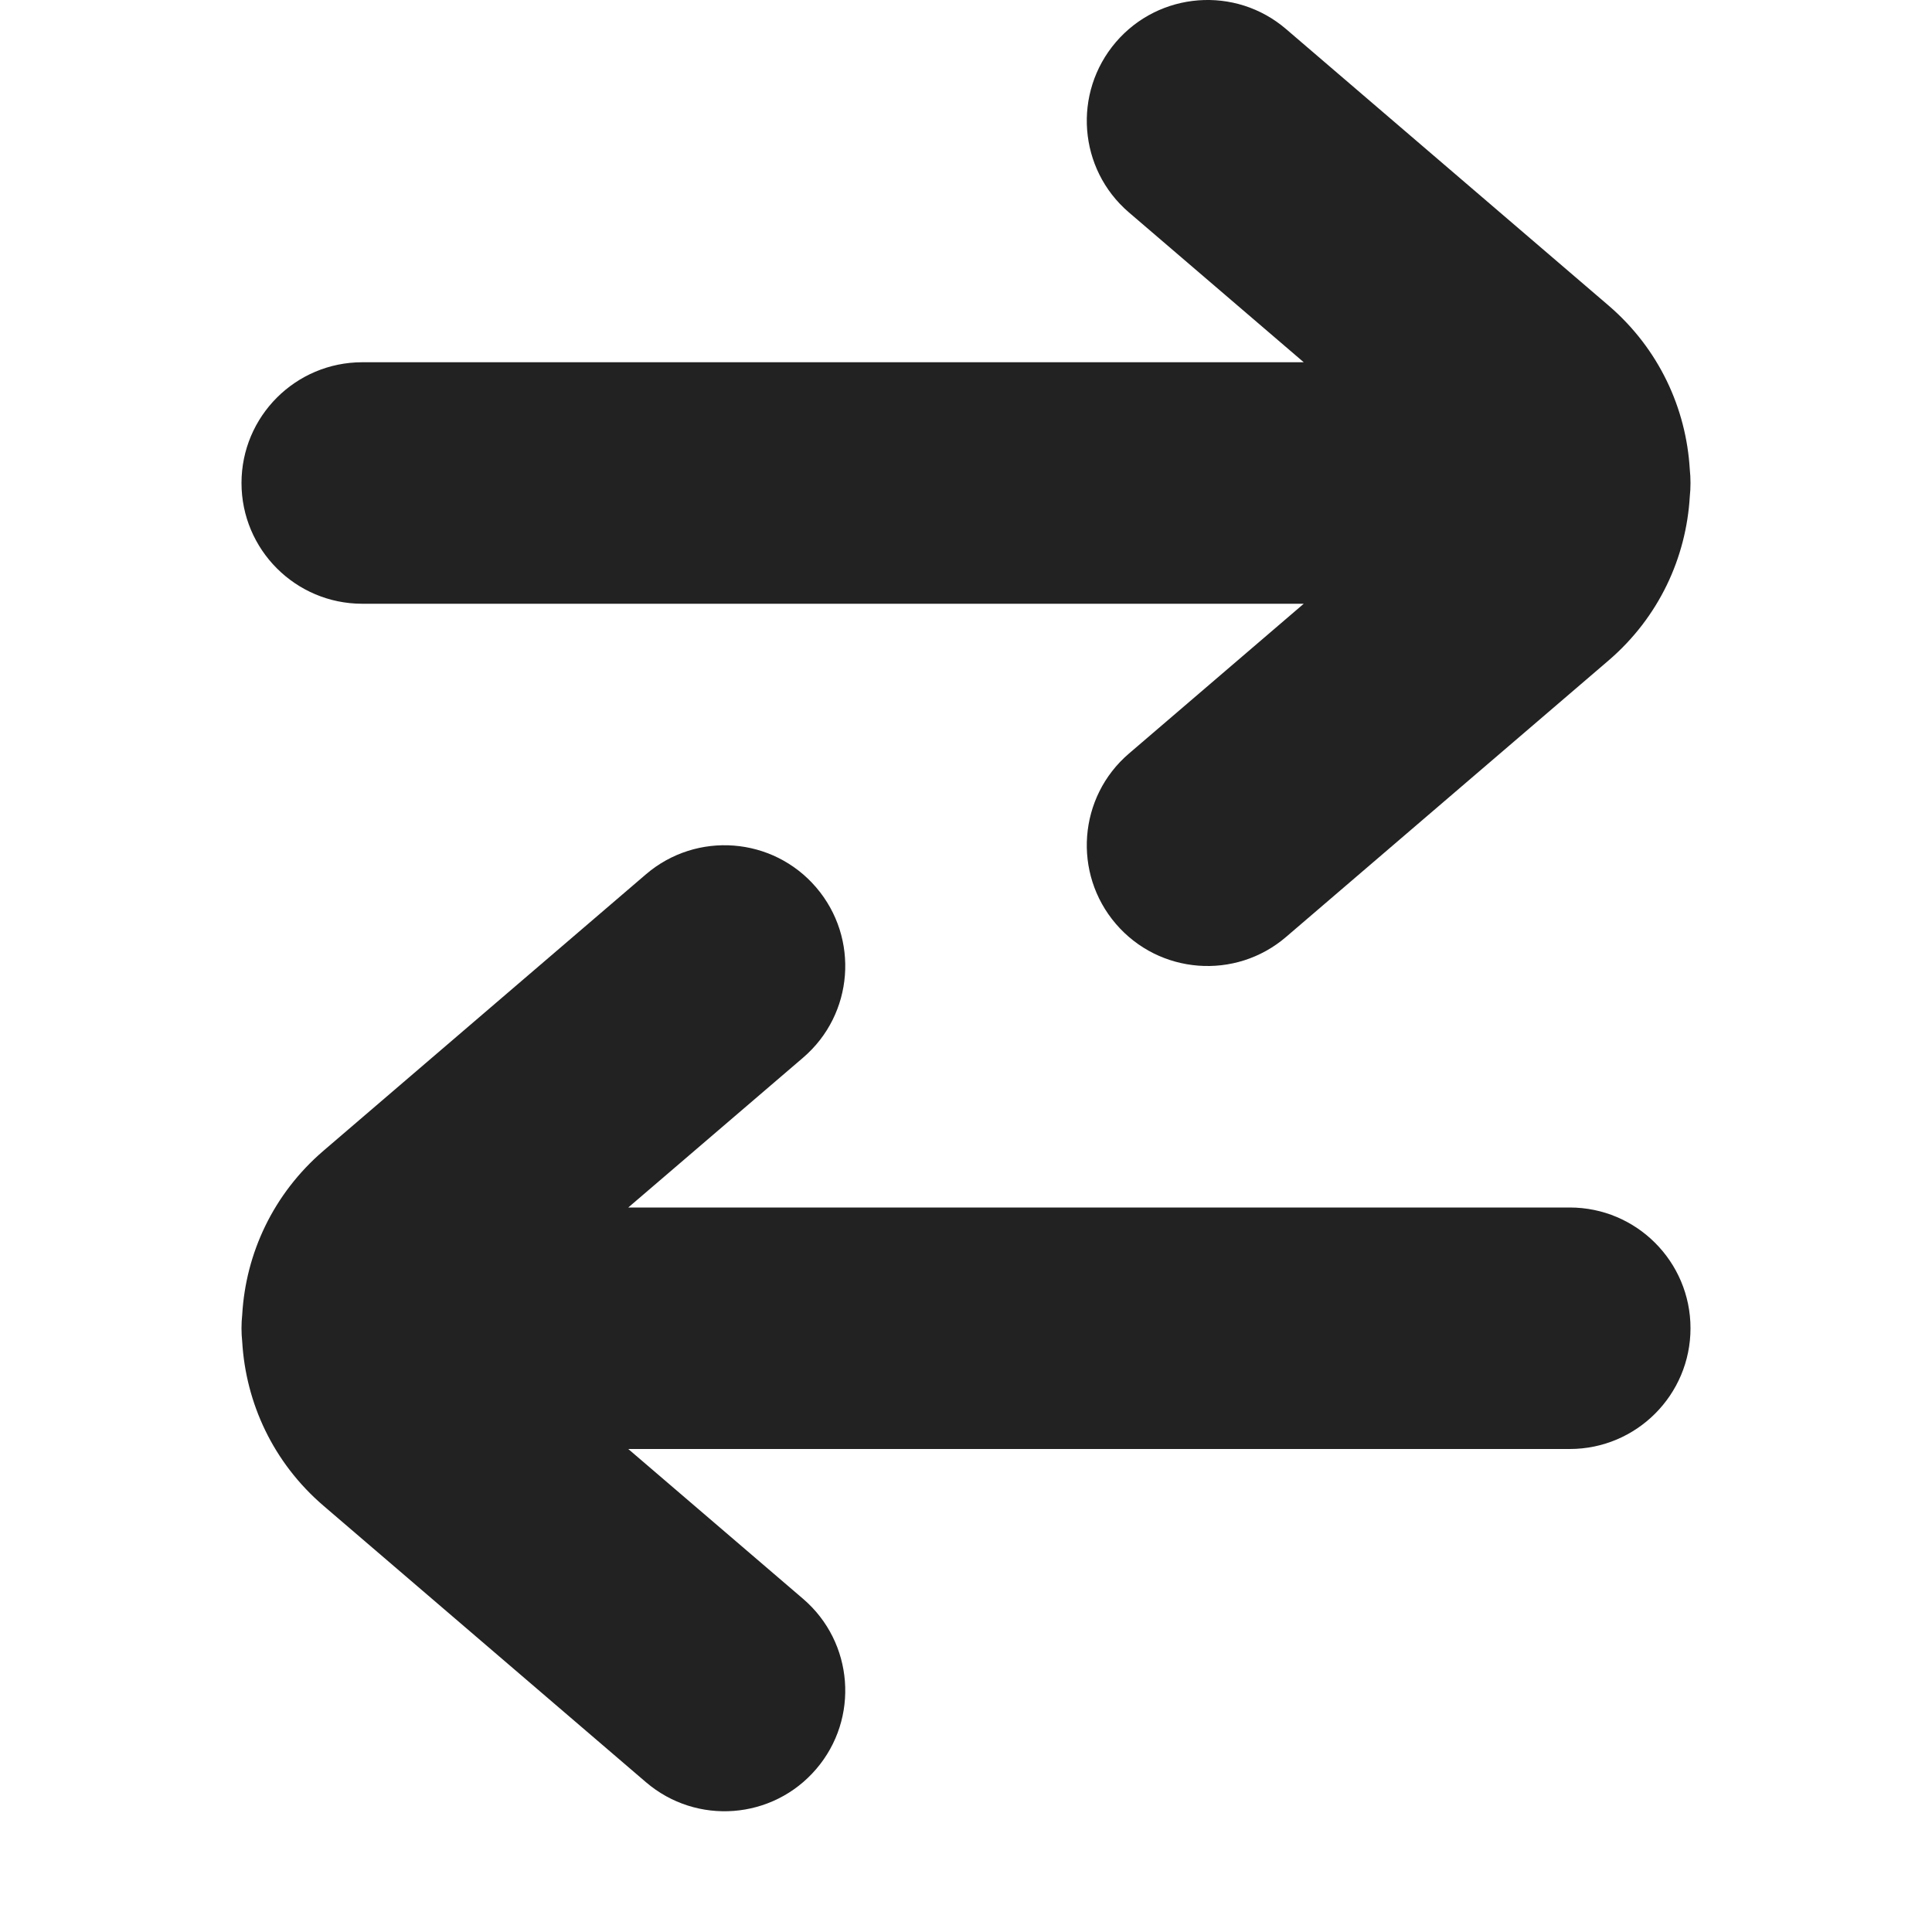
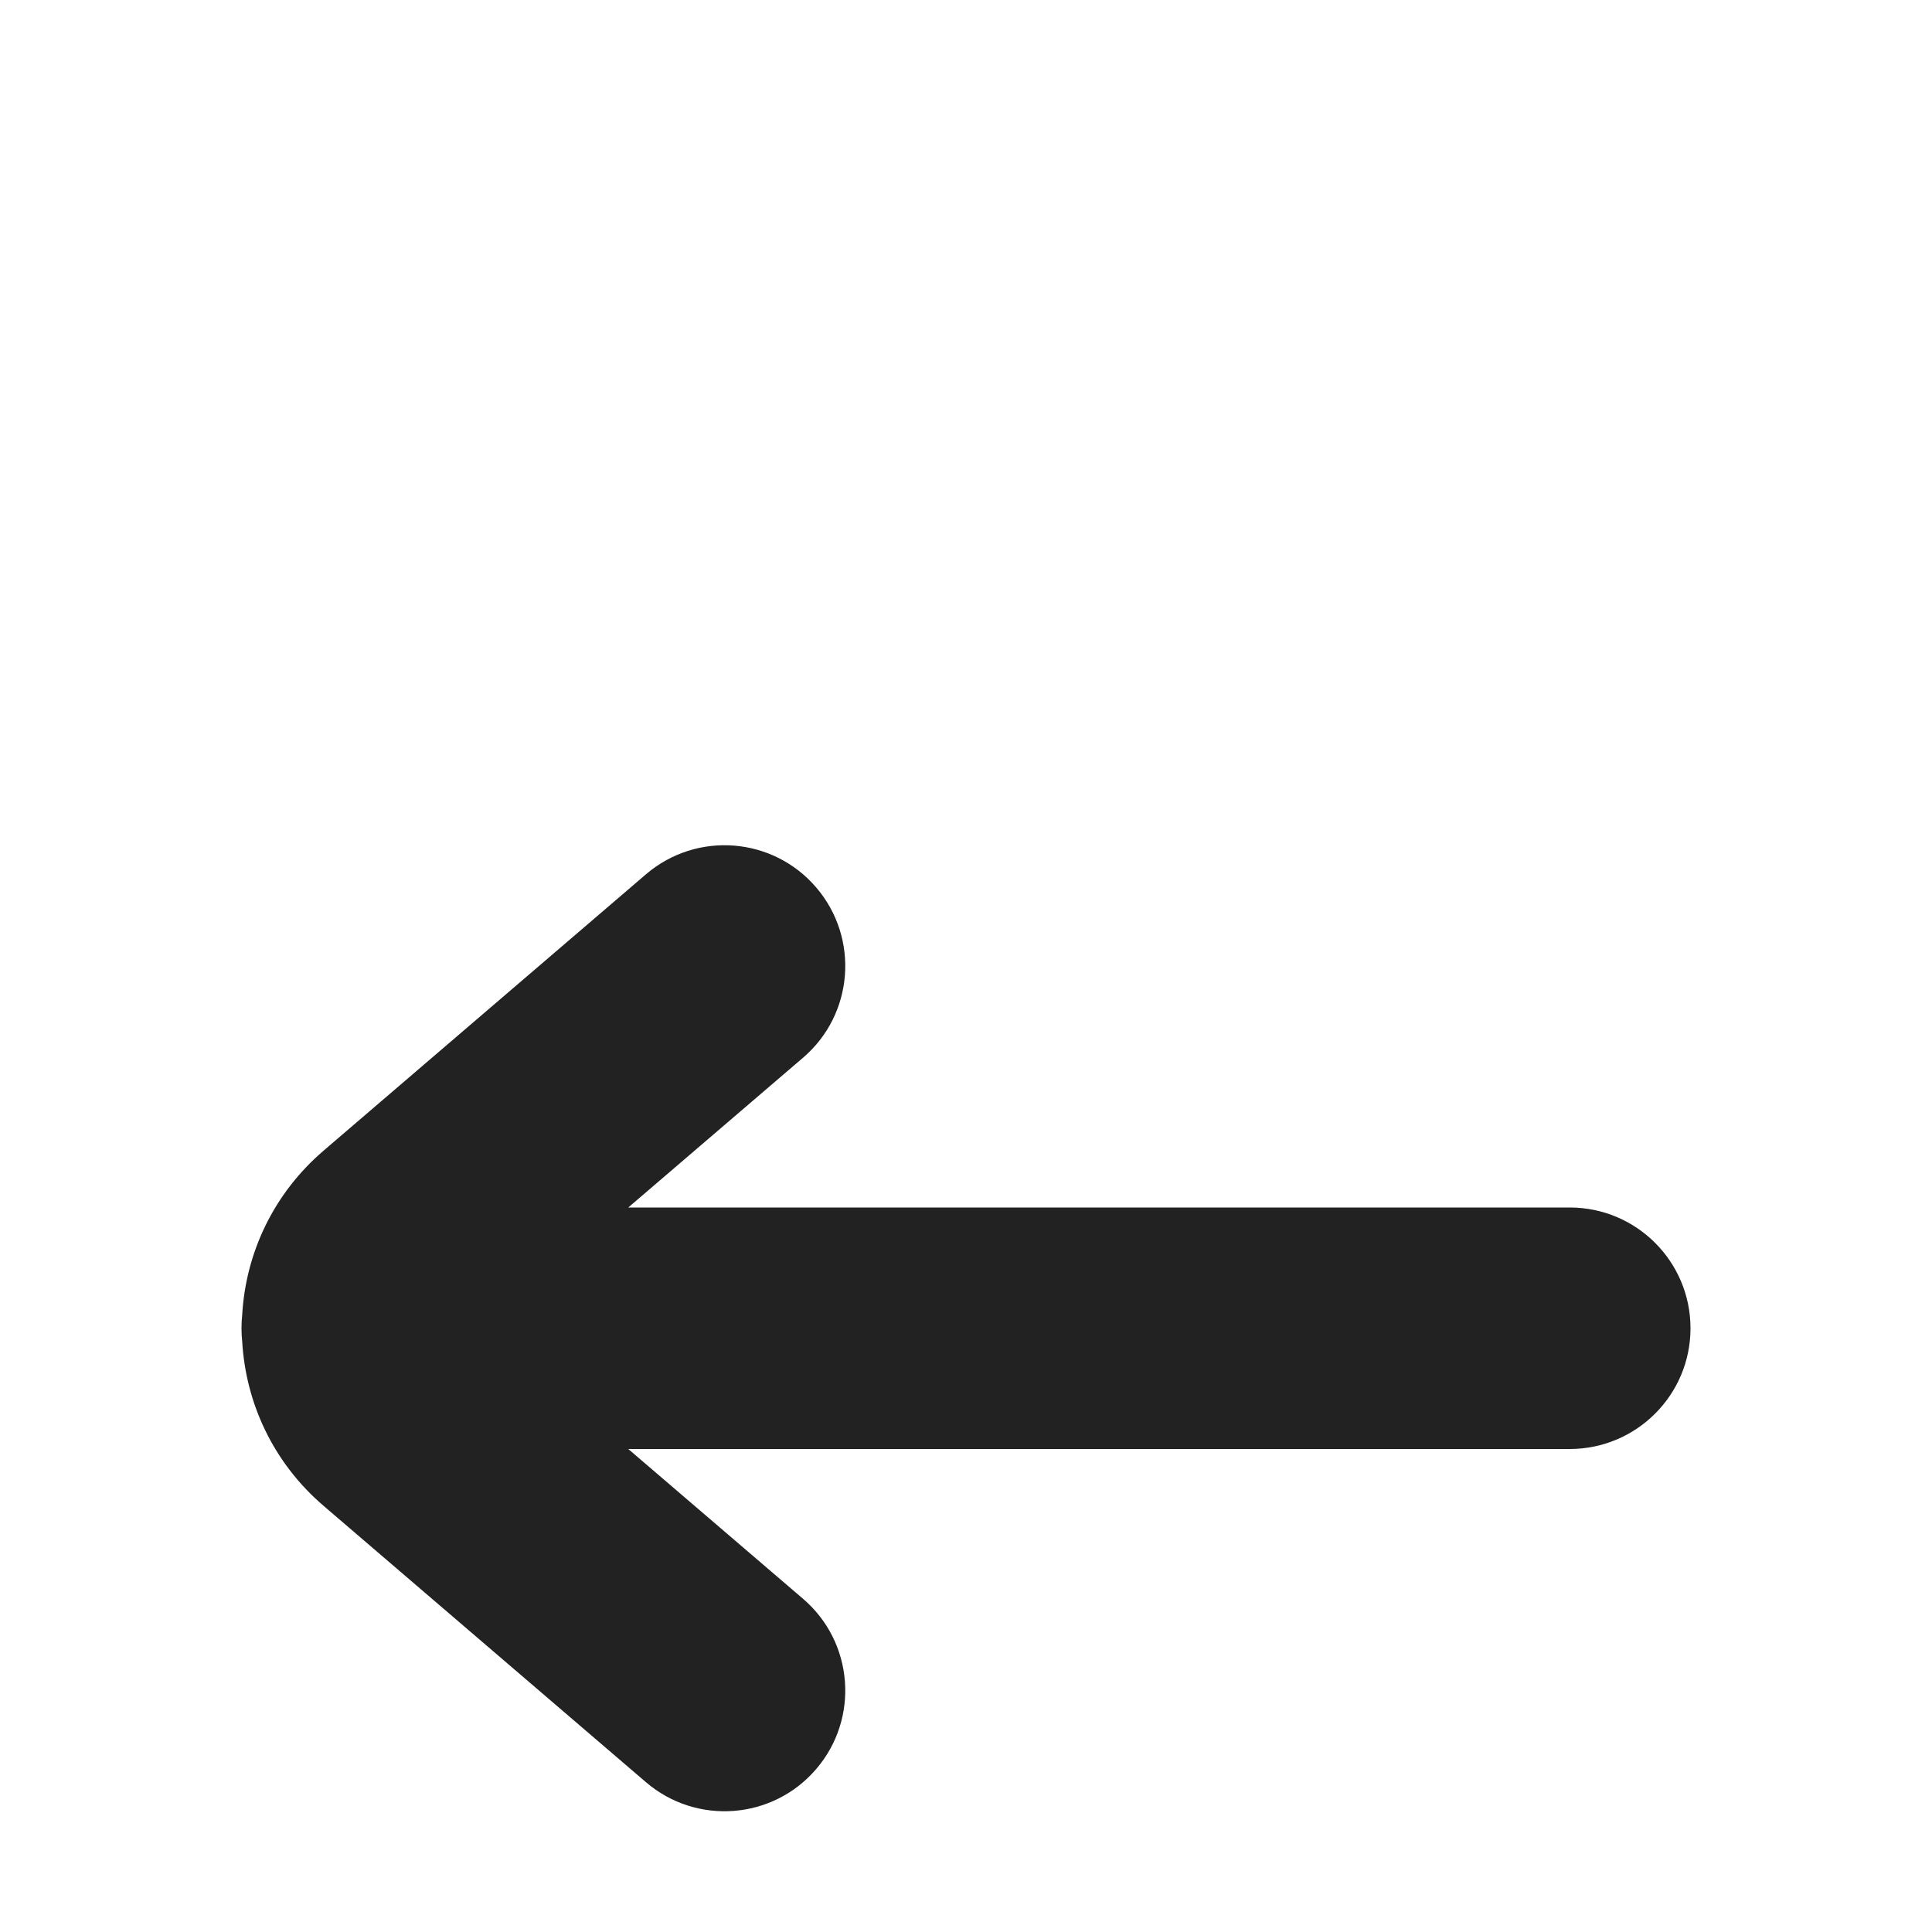
<svg xmlns="http://www.w3.org/2000/svg" width="16" height="16" viewBox="0 0 16 16" fill="none">
-   <path d="M9.349 1.759C8.93 1.4 8.882 0.769 9.241 0.349C9.6 -0.07 10.232 -0.119 10.651 0.241L13.32 2.529C13.74 2.889 13.964 3.383 13.994 3.886C13.998 3.924 14 3.962 14 4C14 4.038 13.998 4.076 13.994 4.114C13.964 4.617 13.74 5.111 13.32 5.471L10.651 7.759C10.232 8.119 9.6 8.07 9.241 7.651C8.882 7.232 8.93 6.6 9.349 6.241L10.797 5L3 5C2.448 5 2 4.552 2 4C2 3.448 2.448 3 3 3L10.797 3L9.349 1.759Z" fill="#222222" />
  <path d="M6.651 8.759C7.07 8.4 7.119 7.769 6.759 7.349C6.4 6.93 5.769 6.881 5.349 7.241L2.68 9.529C2.26 9.889 2.035 10.383 2.006 10.887C2.002 10.924 2 10.962 2 11C2 11.038 2.002 11.076 2.006 11.113C2.036 11.617 2.26 12.111 2.68 12.471L5.349 14.759C5.769 15.119 6.4 15.07 6.759 14.651C7.119 14.232 7.07 13.6 6.651 13.241L5.203 12H13C13.552 12 14 11.552 14 11C14 10.448 13.552 10 13 10H5.203L6.651 8.759Z" fill="#222222" />
</svg>